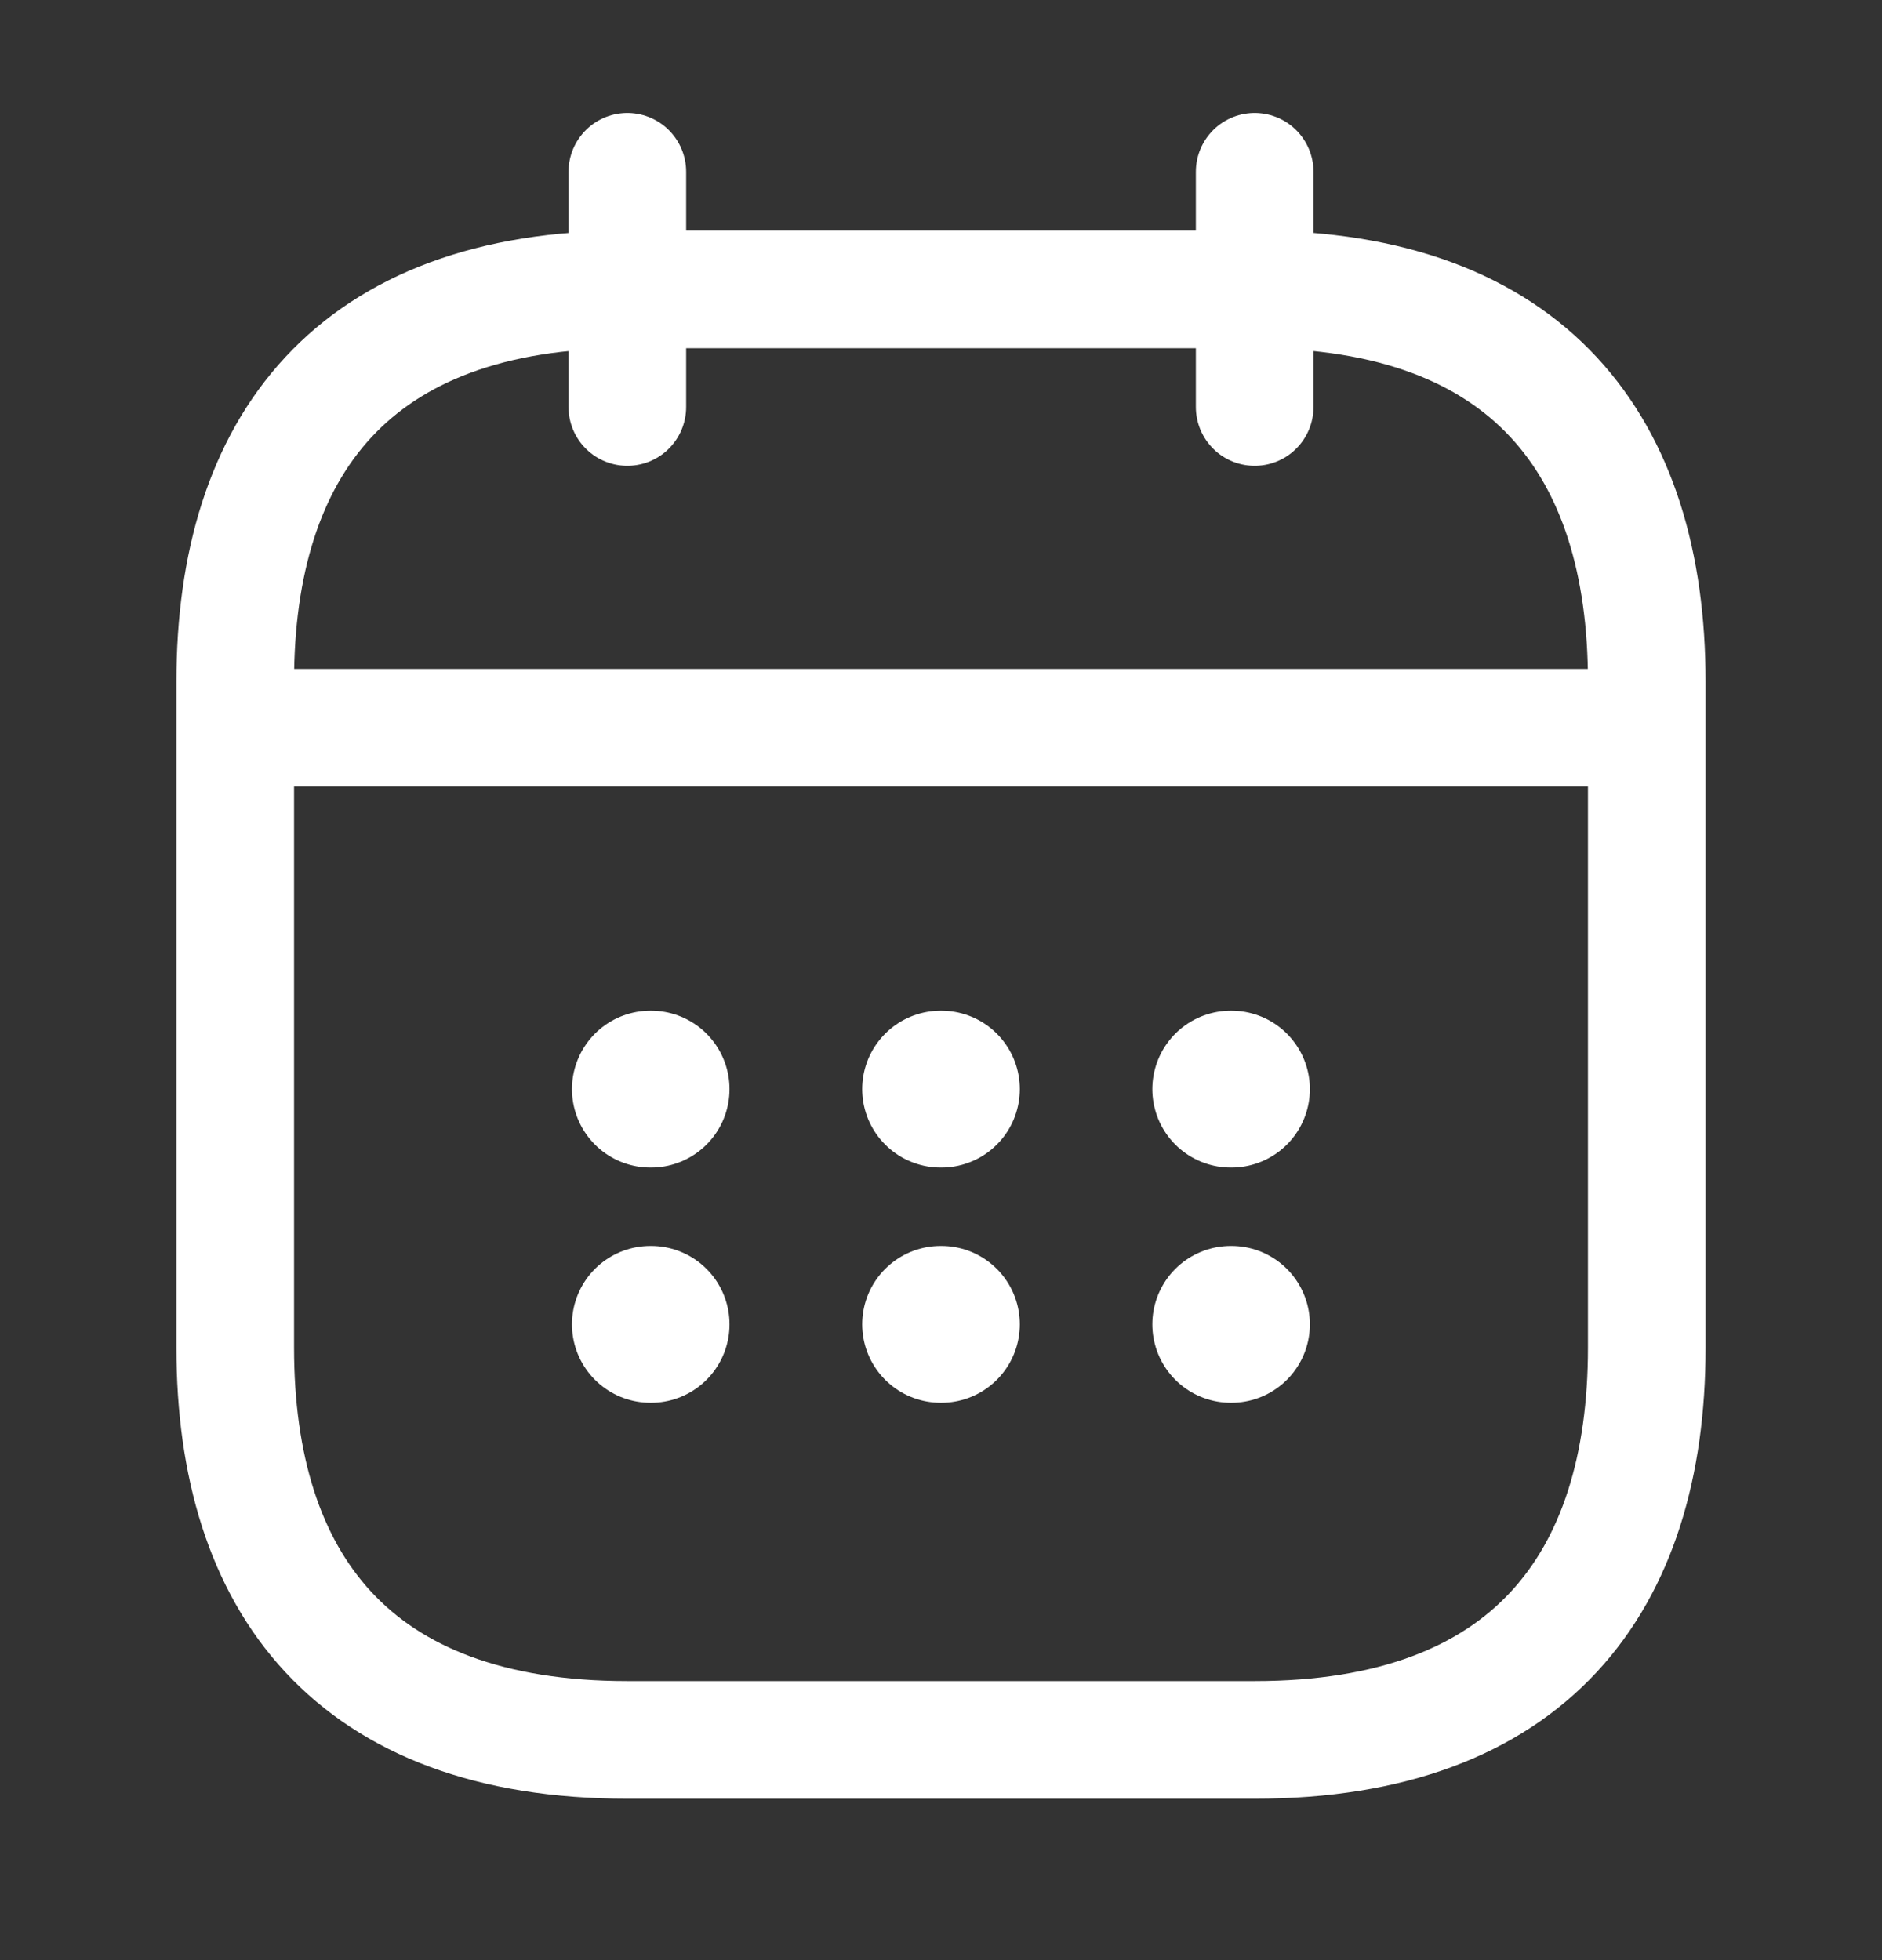
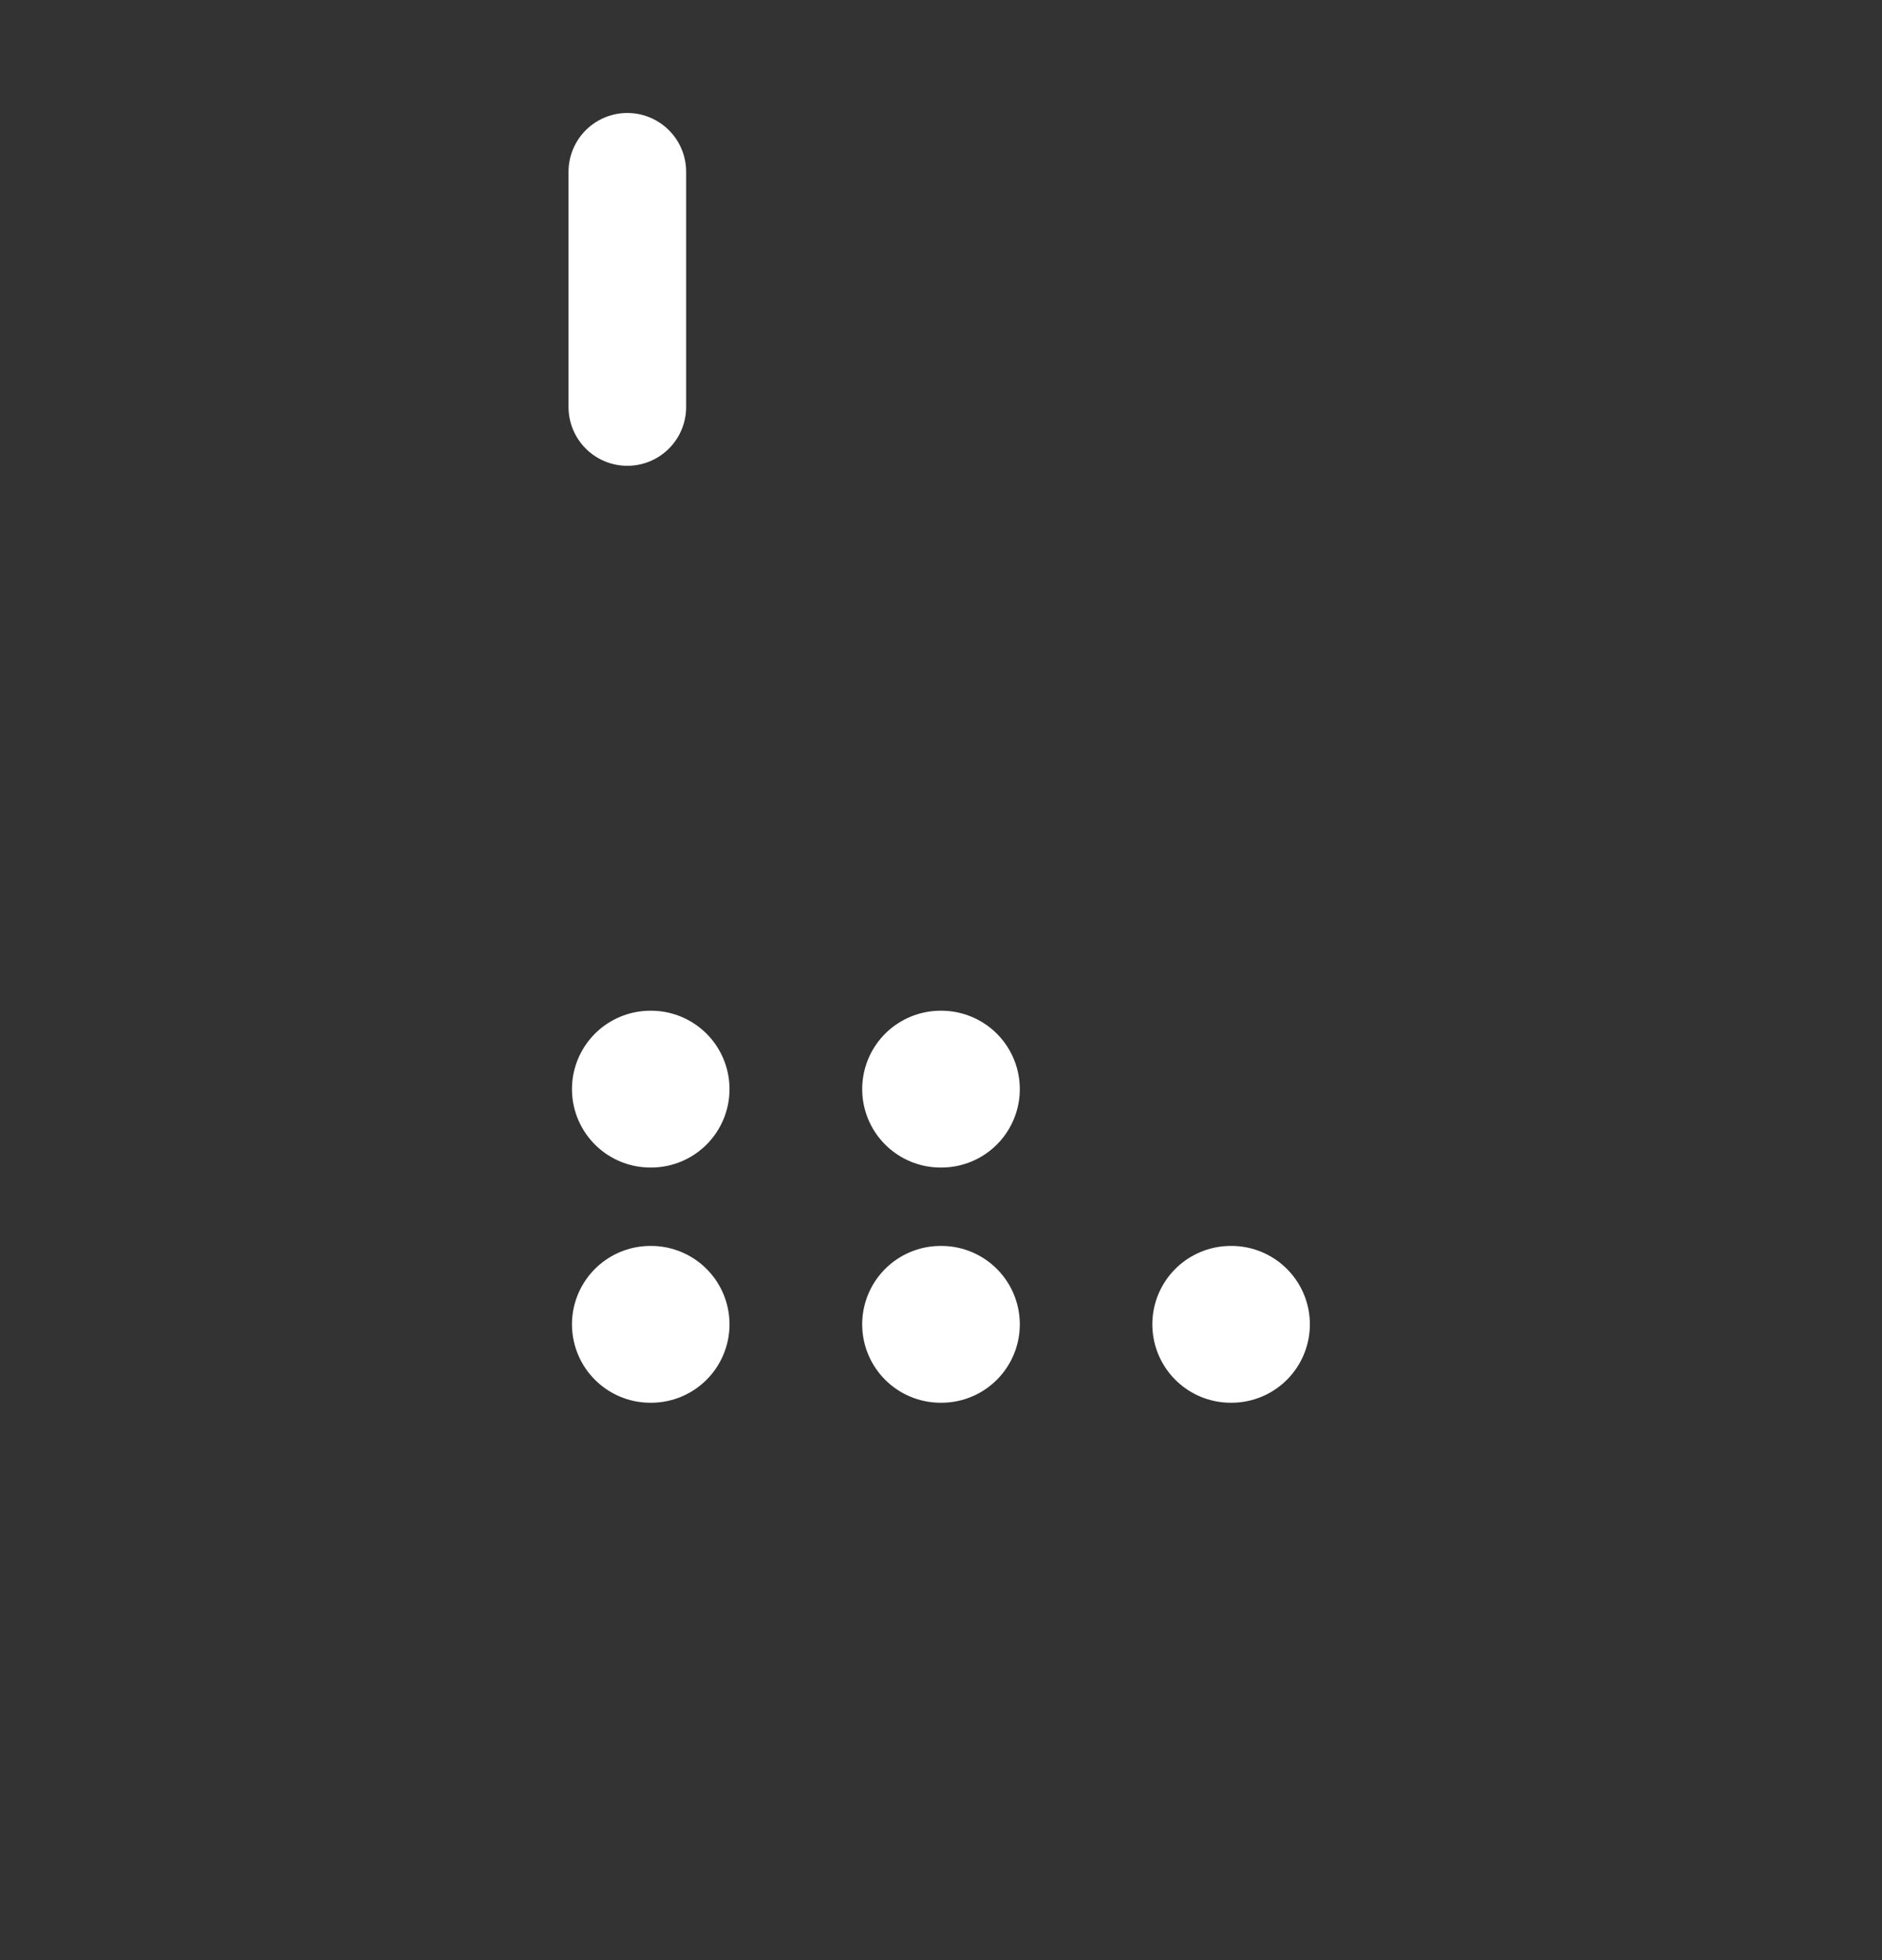
<svg xmlns="http://www.w3.org/2000/svg" width="24" height="25" viewBox="0 0 24 25" fill="none">
  <rect x="0" y="0" width="24" height="25" fill="#333333" stroke="none" />
  <path d="M8 2.191V5.191" stroke="white" stroke-width="1.5" stroke-miterlimit="10" stroke-linecap="round" stroke-linejoin="round" />
-   <path d="M16 2.191V5.191" stroke="white" stroke-width="1.5" stroke-miterlimit="10" stroke-linecap="round" stroke-linejoin="round" />
-   <path d="M3.5 9.281H20.5" stroke="white" stroke-width="1.5" stroke-miterlimit="10" stroke-linecap="round" stroke-linejoin="round" />
-   <path d="M21 8.691V17.191C21 20.191 19.5 22.191 16 22.191H8C4.5 22.191 3 20.191 3 17.191V8.691C3 5.691 4.5 3.691 8 3.691H16C19.5 3.691 21 5.691 21 8.691Z" stroke="white" stroke-width="1.5" stroke-miterlimit="10" stroke-linecap="round" stroke-linejoin="round" />
-   <path d="M15.695 13.891H15.704" stroke="white" stroke-width="2" stroke-linecap="round" stroke-linejoin="round" />
  <path d="M15.695 16.891H15.704" stroke="white" stroke-width="2" stroke-linecap="round" stroke-linejoin="round" />
  <path d="M11.995 13.891H12.005" stroke="white" stroke-width="2" stroke-linecap="round" stroke-linejoin="round" />
  <path d="M11.995 16.891H12.005" stroke="white" stroke-width="2" stroke-linecap="round" stroke-linejoin="round" />
  <path d="M8.294 13.891H8.303" stroke="white" stroke-width="2" stroke-linecap="round" stroke-linejoin="round" />
  <path d="M8.294 16.891H8.303" stroke="white" stroke-width="2" stroke-linecap="round" stroke-linejoin="round" />
</svg>